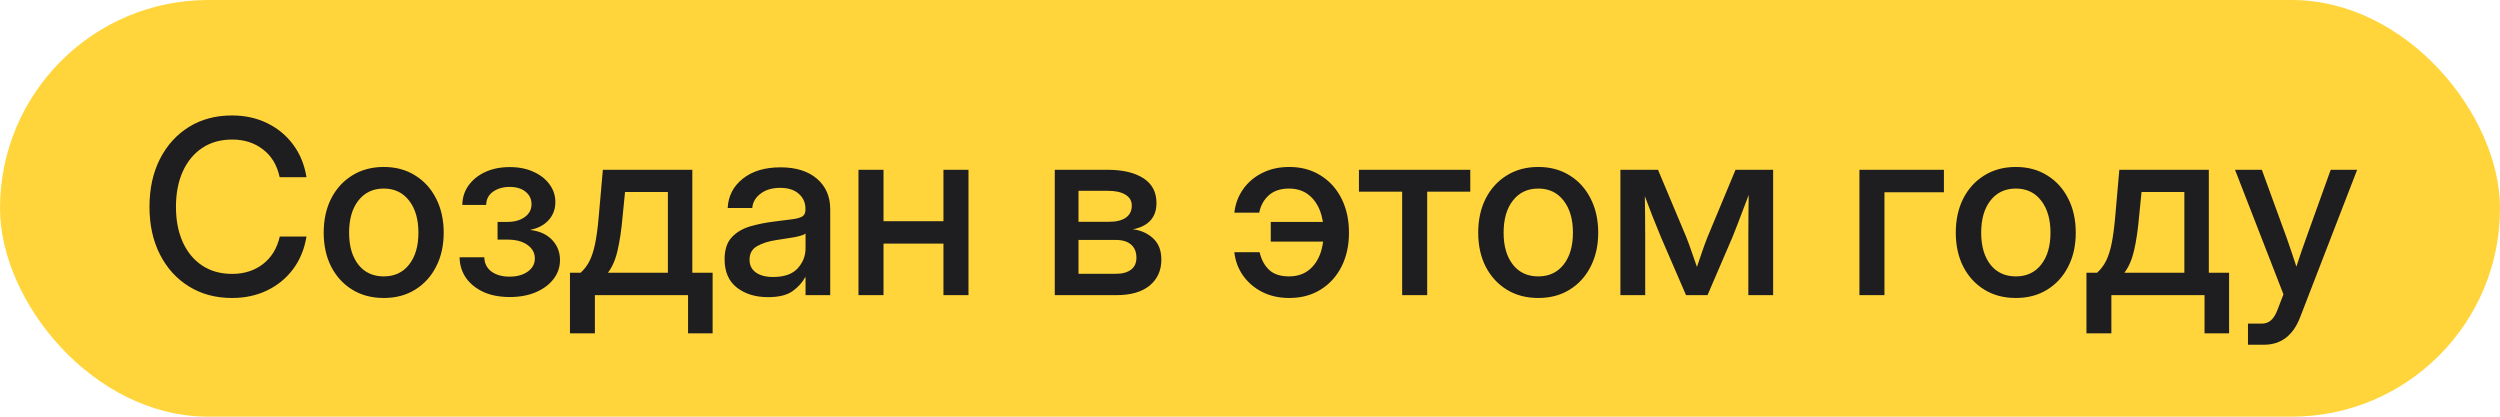
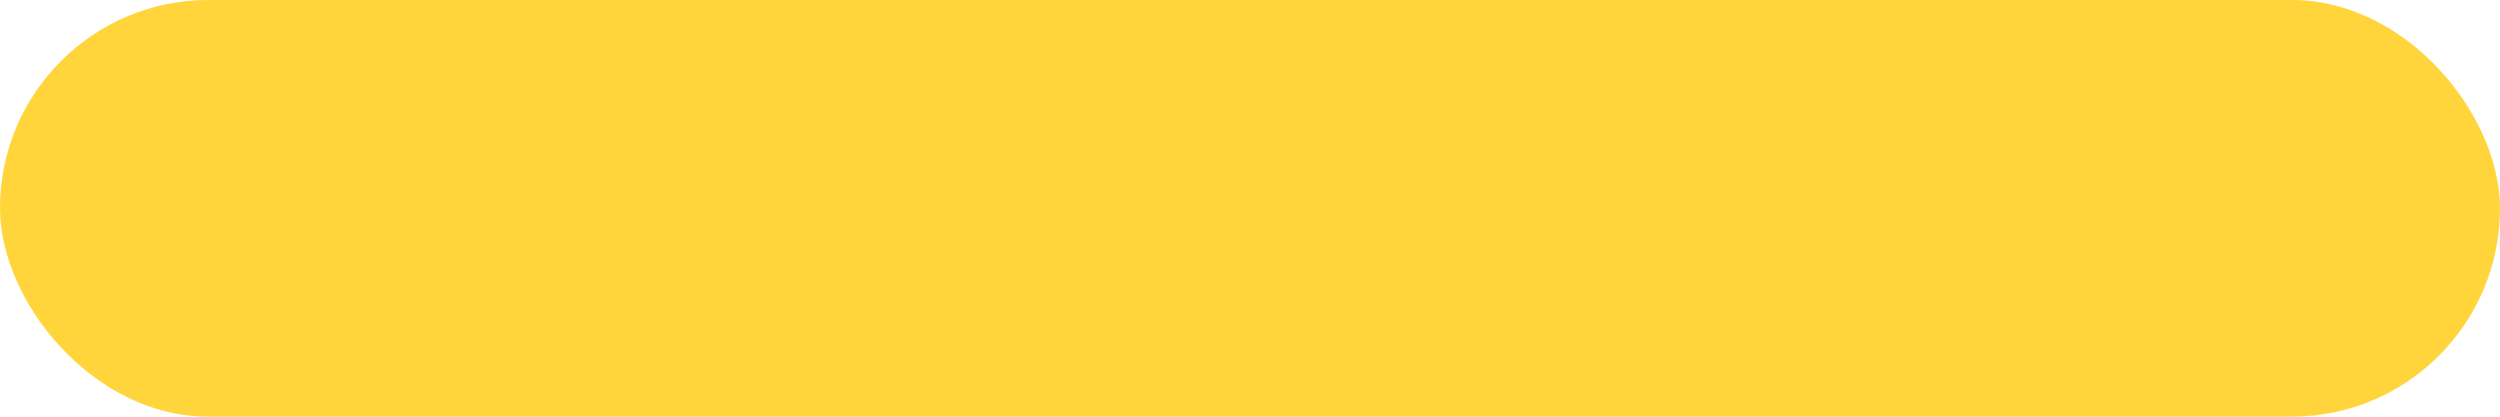
<svg xmlns="http://www.w3.org/2000/svg" width="144" height="24" viewBox="0 0 144 24" fill="none">
  <rect width="144" height="24" rx="12" fill="#FFD53B" />
-   <path d="M13.361 17.164C12.427 17.164 11.602 16.943 10.887 16.501C10.171 16.059 9.613 15.444 9.212 14.655C8.811 13.867 8.61 12.953 8.61 11.914C8.61 10.866 8.811 9.948 9.212 9.159C9.613 8.371 10.169 7.756 10.88 7.313C11.595 6.871 12.422 6.65 13.361 6.65C14.104 6.65 14.776 6.796 15.378 7.088C15.984 7.38 16.485 7.792 16.882 8.325C17.278 8.854 17.536 9.48 17.654 10.205H16.109C15.959 9.512 15.638 8.979 15.146 8.605C14.658 8.227 14.068 8.038 13.375 8.038C12.705 8.038 12.129 8.2 11.646 8.523C11.162 8.847 10.789 9.3 10.524 9.884C10.265 10.467 10.135 11.144 10.135 11.914C10.135 12.684 10.265 13.359 10.524 13.938C10.784 14.516 11.156 14.967 11.639 15.291C12.126 15.615 12.705 15.776 13.375 15.776C14.063 15.776 14.651 15.589 15.139 15.216C15.631 14.842 15.957 14.311 16.116 13.623H17.654C17.536 14.343 17.278 14.97 16.882 15.503C16.485 16.032 15.984 16.442 15.378 16.733C14.776 17.02 14.104 17.164 13.361 17.164ZM22.105 17.164C21.416 17.164 20.812 17.005 20.293 16.686C19.773 16.366 19.368 15.925 19.076 15.359C18.789 14.794 18.645 14.143 18.645 13.404C18.645 12.657 18.789 12.001 19.076 11.435C19.368 10.866 19.773 10.421 20.293 10.102C20.812 9.779 21.416 9.617 22.105 9.617C22.793 9.617 23.394 9.779 23.909 10.102C24.429 10.421 24.832 10.866 25.119 11.435C25.411 12.001 25.557 12.657 25.557 13.404C25.557 14.143 25.411 14.794 25.119 15.359C24.832 15.925 24.429 16.366 23.909 16.686C23.394 17.005 22.793 17.164 22.105 17.164ZM22.105 15.92C22.724 15.92 23.212 15.692 23.567 15.236C23.923 14.781 24.101 14.17 24.101 13.404C24.101 12.63 23.921 12.012 23.561 11.552C23.205 11.091 22.72 10.861 22.105 10.861C21.489 10.861 21.002 11.091 20.642 11.552C20.286 12.008 20.108 12.625 20.108 13.404C20.108 14.175 20.286 14.787 20.642 15.243C20.997 15.694 21.485 15.92 22.105 15.92ZM29.364 17.109C28.772 17.109 28.259 17.009 27.826 16.809C27.398 16.604 27.065 16.33 26.828 15.988C26.596 15.642 26.477 15.252 26.473 14.819H27.895C27.904 15.166 28.04 15.439 28.305 15.64C28.574 15.836 28.92 15.934 29.344 15.934C29.777 15.934 30.128 15.838 30.396 15.646C30.67 15.45 30.807 15.198 30.807 14.888C30.807 14.569 30.665 14.309 30.383 14.108C30.1 13.903 29.713 13.801 29.221 13.801H28.66V12.782H29.221C29.635 12.782 29.97 12.689 30.226 12.502C30.485 12.315 30.615 12.069 30.615 11.764C30.615 11.463 30.499 11.221 30.267 11.039C30.039 10.857 29.736 10.766 29.357 10.766C28.975 10.766 28.653 10.859 28.394 11.046C28.138 11.228 28.009 11.481 28.004 11.805H26.63C26.634 11.381 26.755 11.005 26.992 10.677C27.229 10.349 27.55 10.091 27.956 9.904C28.366 9.717 28.836 9.624 29.364 9.624C29.884 9.624 30.34 9.715 30.731 9.897C31.128 10.075 31.436 10.317 31.654 10.622C31.878 10.923 31.989 11.262 31.989 11.641C31.989 12.046 31.859 12.393 31.6 12.68C31.344 12.962 30.998 13.147 30.561 13.233V13.247C31.098 13.315 31.515 13.509 31.811 13.828C32.108 14.147 32.256 14.53 32.256 14.977C32.256 15.387 32.13 15.754 31.88 16.077C31.634 16.396 31.292 16.649 30.855 16.836C30.422 17.018 29.925 17.109 29.364 17.109ZM32.83 19.201V15.708H33.445C33.655 15.517 33.826 15.291 33.958 15.031C34.09 14.767 34.197 14.434 34.279 14.033C34.361 13.632 34.43 13.124 34.484 12.509L34.724 9.781H39.878V15.708H41.047V19.201H39.632V17H34.266V19.201H32.83ZM35.018 15.708H38.47V11.06H36.002L35.858 12.509C35.795 13.238 35.701 13.869 35.578 14.402C35.46 14.935 35.273 15.371 35.018 15.708ZM44.239 17.116C43.519 17.116 42.922 16.934 42.448 16.569C41.974 16.2 41.737 15.656 41.737 14.935C41.737 14.389 41.872 13.969 42.141 13.678C42.414 13.382 42.767 13.17 43.2 13.042C43.638 12.914 44.1 12.821 44.588 12.762C45.039 12.707 45.397 12.662 45.661 12.625C45.925 12.588 46.112 12.534 46.222 12.461C46.336 12.388 46.393 12.263 46.393 12.085V12.023C46.393 11.672 46.265 11.385 46.01 11.162C45.755 10.934 45.397 10.82 44.937 10.82C44.476 10.82 44.1 10.932 43.809 11.155C43.517 11.374 43.357 11.65 43.33 11.982H41.915C41.947 11.294 42.236 10.731 42.783 10.294C43.33 9.856 44.055 9.638 44.957 9.638C45.846 9.638 46.545 9.856 47.056 10.294C47.566 10.731 47.821 11.317 47.821 12.051V17H46.399V15.975H46.372C46.222 16.266 45.982 16.531 45.654 16.768C45.331 17 44.859 17.116 44.239 17.116ZM44.533 15.954C45.171 15.954 45.641 15.79 45.941 15.462C46.247 15.129 46.399 14.742 46.399 14.3V13.452C46.304 13.53 46.087 13.6 45.75 13.664C45.413 13.723 45.053 13.78 44.67 13.835C44.273 13.894 43.925 14.006 43.624 14.17C43.323 14.334 43.173 14.598 43.173 14.963C43.173 15.273 43.294 15.517 43.535 15.694C43.781 15.867 44.114 15.954 44.533 15.954ZM50.891 9.781V12.741H54.343V9.781H55.785V17H54.343V14.033H50.891V17H49.448V9.781H50.891ZM60.755 17V9.781H63.817C64.679 9.781 65.36 9.943 65.861 10.267C66.363 10.59 66.613 11.066 66.613 11.695C66.613 12.119 66.493 12.459 66.251 12.714C66.014 12.964 65.681 13.129 65.253 13.206C65.722 13.265 66.112 13.441 66.422 13.732C66.736 14.02 66.894 14.427 66.894 14.956C66.894 15.576 66.67 16.073 66.224 16.446C65.777 16.815 65.139 17 64.31 17H60.755ZM62.122 15.77H64.275C64.654 15.77 64.945 15.69 65.15 15.53C65.356 15.371 65.458 15.143 65.458 14.847C65.458 14.519 65.356 14.266 65.15 14.088C64.945 13.91 64.654 13.821 64.275 13.821H62.122V15.77ZM62.122 12.775H63.879C64.298 12.775 64.622 12.696 64.85 12.536C65.078 12.372 65.191 12.142 65.191 11.846C65.191 11.572 65.071 11.363 64.829 11.217C64.592 11.066 64.255 10.991 63.817 10.991H62.122V12.775ZM74.263 17.164C73.684 17.164 73.167 17.05 72.711 16.822C72.255 16.59 71.886 16.275 71.603 15.879C71.321 15.478 71.152 15.027 71.098 14.525H72.554C72.649 14.949 72.832 15.289 73.101 15.544C73.37 15.795 73.752 15.92 74.249 15.92C74.8 15.92 75.245 15.74 75.582 15.38C75.924 15.02 76.133 14.532 76.211 13.917H73.196V12.782H76.197C76.106 12.19 75.892 11.723 75.555 11.381C75.217 11.034 74.782 10.861 74.249 10.861C73.761 10.861 73.372 10.991 73.08 11.251C72.793 11.511 72.611 11.843 72.533 12.249H71.098C71.157 11.739 71.328 11.285 71.61 10.889C71.893 10.492 72.26 10.182 72.711 9.959C73.167 9.731 73.684 9.617 74.263 9.617C74.946 9.617 75.546 9.779 76.061 10.102C76.58 10.421 76.983 10.866 77.27 11.435C77.558 12.005 77.701 12.662 77.701 13.404C77.701 14.138 77.558 14.79 77.27 15.359C76.983 15.925 76.58 16.366 76.061 16.686C75.546 17.005 74.946 17.164 74.263 17.164ZM80.764 17V11.039H78.275V9.781H84.688V11.039H82.206V17H80.764ZM88.605 17.164C87.916 17.164 87.312 17.005 86.793 16.686C86.273 16.366 85.868 15.925 85.576 15.359C85.289 14.794 85.145 14.143 85.145 13.404C85.145 12.657 85.289 12.001 85.576 11.435C85.868 10.866 86.273 10.421 86.793 10.102C87.312 9.779 87.916 9.617 88.605 9.617C89.293 9.617 89.894 9.779 90.409 10.102C90.929 10.421 91.332 10.866 91.619 11.435C91.911 12.001 92.057 12.657 92.057 13.404C92.057 14.143 91.911 14.794 91.619 15.359C91.332 15.925 90.929 16.366 90.409 16.686C89.894 17.005 89.293 17.164 88.605 17.164ZM88.605 15.92C89.224 15.92 89.712 15.692 90.067 15.236C90.423 14.781 90.601 14.17 90.601 13.404C90.601 12.63 90.421 12.012 90.061 11.552C89.705 11.091 89.22 10.861 88.605 10.861C87.989 10.861 87.502 11.091 87.142 11.552C86.786 12.008 86.608 12.625 86.608 13.404C86.608 14.175 86.786 14.787 87.142 15.243C87.497 15.694 87.985 15.92 88.605 15.92ZM93.335 17V9.781H95.502L97.136 13.671C97.254 13.972 97.361 14.266 97.457 14.553C97.553 14.835 97.648 15.109 97.744 15.373C97.835 15.109 97.929 14.835 98.024 14.553C98.12 14.266 98.227 13.972 98.346 13.671L99.966 9.781H102.133V17H100.704V13.671C100.704 13.165 100.706 12.725 100.711 12.352C100.715 11.973 100.72 11.6 100.725 11.23C100.579 11.613 100.431 12.003 100.28 12.399C100.134 12.791 99.97 13.213 99.788 13.664L98.353 17H97.115L95.673 13.664C95.491 13.227 95.324 12.816 95.174 12.434C95.028 12.046 94.884 11.668 94.743 11.299C94.748 11.654 94.752 12.017 94.757 12.386C94.761 12.75 94.764 13.179 94.764 13.671V17H93.335ZM111.97 9.781V11.073H108.545V17H107.103V9.781H111.97ZM116.112 17.164C115.424 17.164 114.82 17.005 114.301 16.686C113.781 16.366 113.376 15.925 113.084 15.359C112.797 14.794 112.653 14.143 112.653 13.404C112.653 12.657 112.797 12.001 113.084 11.435C113.376 10.866 113.781 10.421 114.301 10.102C114.82 9.779 115.424 9.617 116.112 9.617C116.8 9.617 117.402 9.779 117.917 10.102C118.437 10.421 118.84 10.866 119.127 11.435C119.419 12.001 119.564 12.657 119.564 13.404C119.564 14.143 119.419 14.794 119.127 15.359C118.84 15.925 118.437 16.366 117.917 16.686C117.402 17.005 116.8 17.164 116.112 17.164ZM116.112 15.92C116.732 15.92 117.22 15.692 117.575 15.236C117.931 14.781 118.108 14.17 118.108 13.404C118.108 12.63 117.928 12.012 117.568 11.552C117.213 11.091 116.728 10.861 116.112 10.861C115.497 10.861 115.009 11.091 114.649 11.552C114.294 12.008 114.116 12.625 114.116 13.404C114.116 14.175 114.294 14.787 114.649 15.243C115.005 15.694 115.493 15.92 116.112 15.92ZM120.18 19.201V15.708H120.795C121.005 15.517 121.175 15.291 121.308 15.031C121.44 14.767 121.547 14.434 121.629 14.033C121.711 13.632 121.779 13.124 121.834 12.509L122.073 9.781H127.228V15.708H128.396V19.201H126.981V17H121.615V19.201H120.18ZM122.367 15.708H125.819V11.06H123.352L123.208 12.509C123.144 13.238 123.051 13.869 122.928 14.402C122.809 14.935 122.622 15.371 122.367 15.708ZM129.483 19.857V18.641H130.263C130.491 18.641 130.675 18.575 130.816 18.442C130.962 18.315 131.09 18.103 131.199 17.807L131.527 16.952L128.738 9.781H130.283L131.726 13.739C131.821 14.008 131.915 14.279 132.006 14.553C132.097 14.822 132.186 15.091 132.272 15.359C132.359 15.091 132.448 14.822 132.539 14.553C132.635 14.279 132.73 14.008 132.826 13.739L134.248 9.781H135.772L132.491 18.265C132.086 19.326 131.388 19.857 130.399 19.857H129.483Z" fill="#1E1E20" />
</svg>